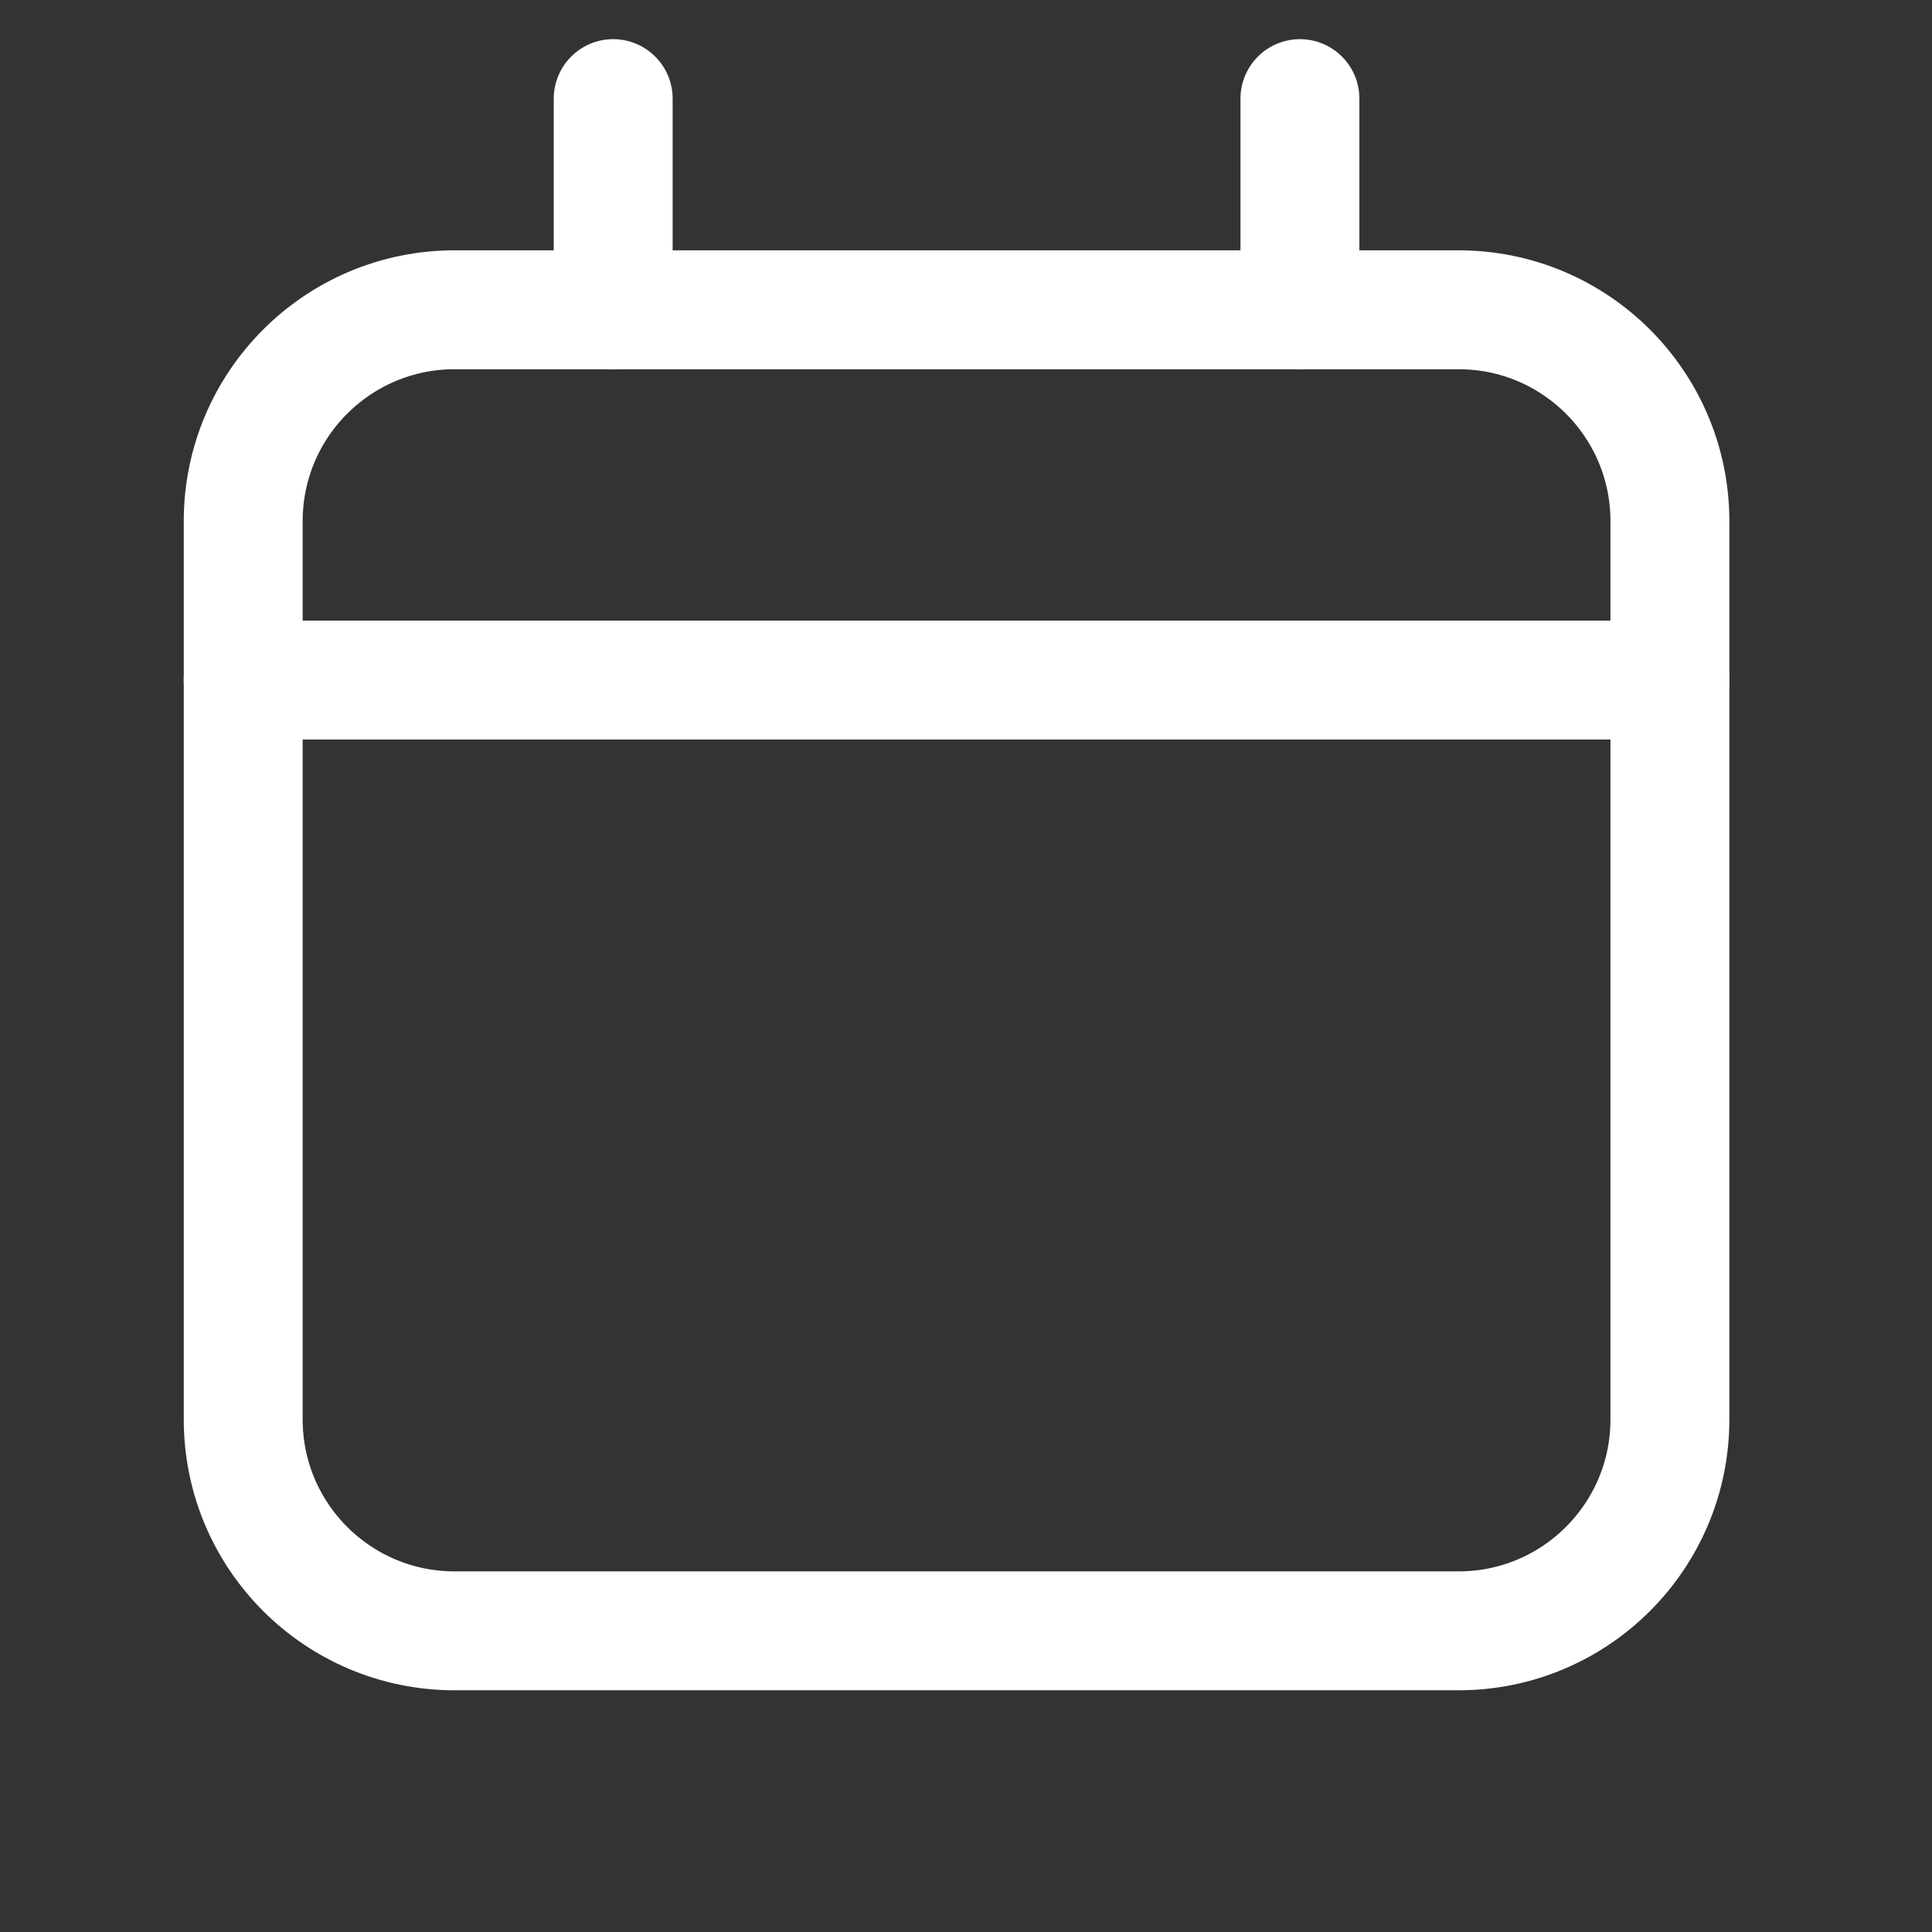
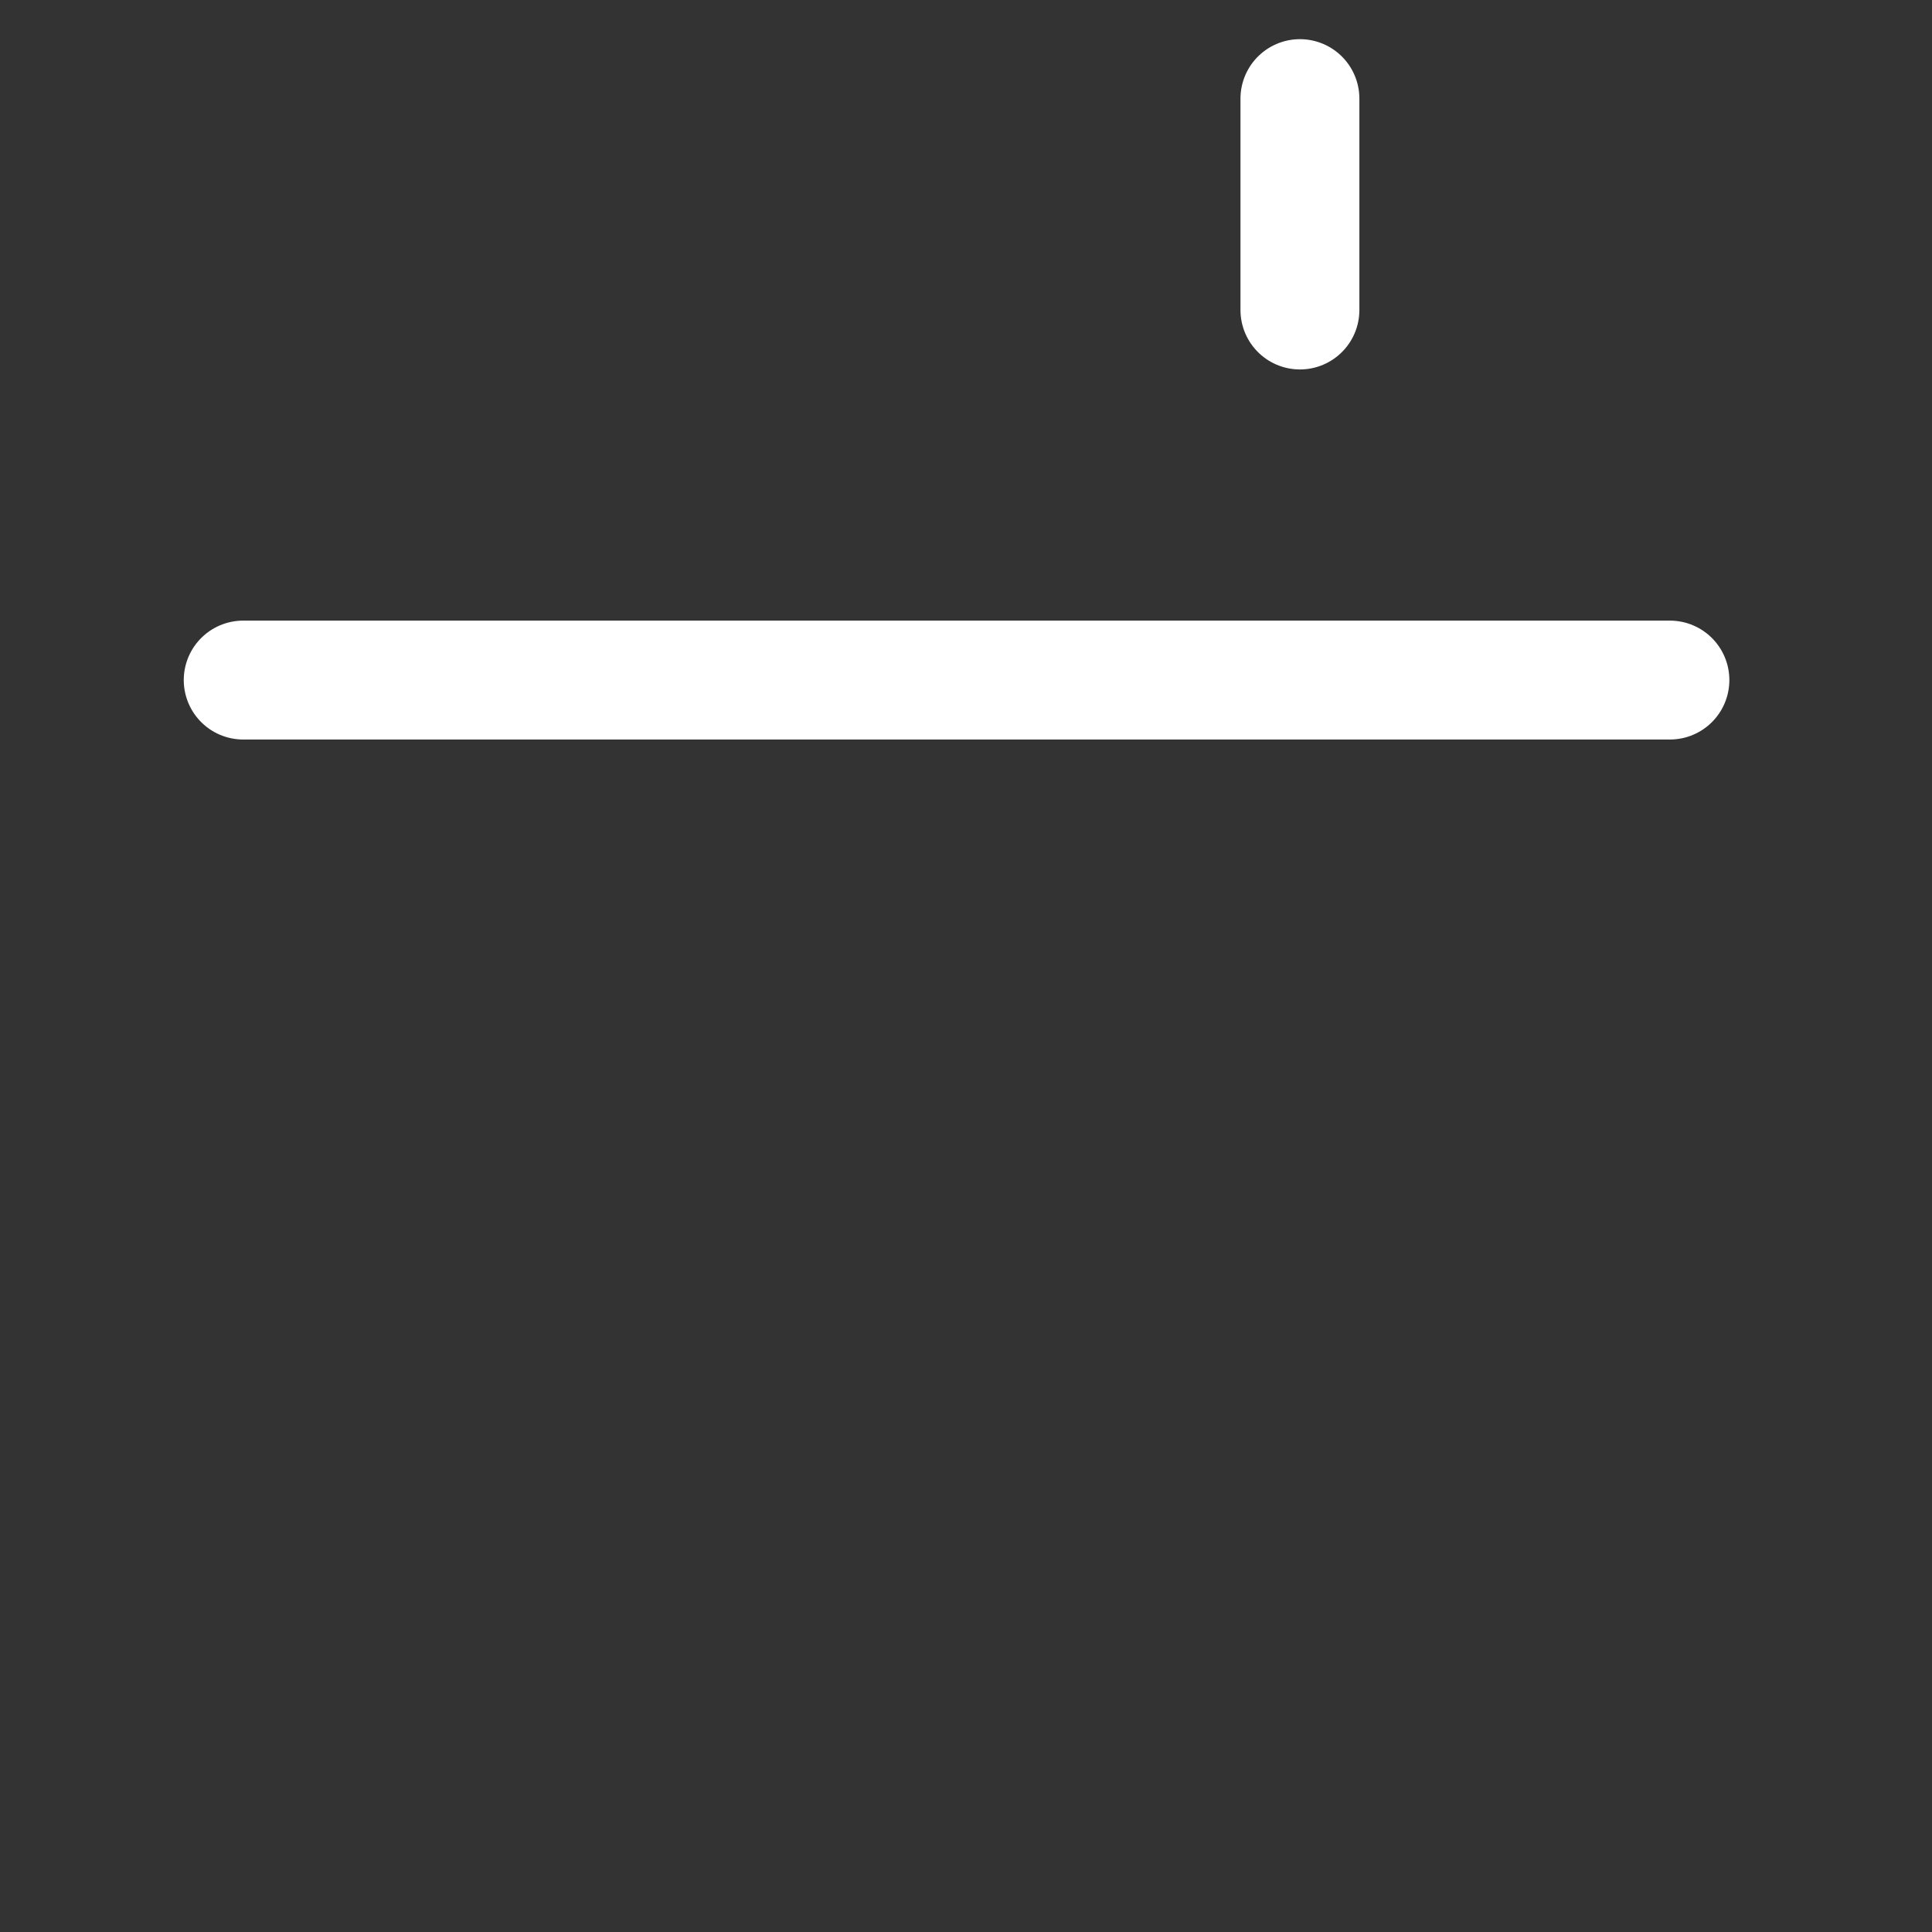
<svg xmlns="http://www.w3.org/2000/svg" width="44" height="44" viewBox="0 0 44 44" fill="none">
  <rect x="0" y="0" width="44" height="44" fill="#333333" stroke="none" />
  <g clip-path="url(#clip0_164_15222)">
-     <path d="M13.965 7.06V2.246" stroke="white" stroke-width="2.708" stroke-linecap="round" stroke-linejoin="round" />
    <path d="M29.605 7.06V2.246" stroke="white" stroke-width="2.708" stroke-linecap="round" stroke-linejoin="round" />
-     <path d="M33.218 7.055H10.353C7.694 7.055 5.539 9.21 5.539 11.869V32.327C5.539 34.986 7.694 37.141 10.353 37.141H33.218C35.876 37.141 38.031 34.986 38.031 32.327V11.869C38.031 9.21 35.876 7.055 33.218 7.055Z" stroke="white" stroke-width="2.708" stroke-linecap="round" stroke-linejoin="round" />
    <path d="M5.539 15.488H38.031" stroke="white" stroke-width="2.708" stroke-linecap="round" stroke-linejoin="round" />
  </g>
  <defs>
    <clipPath id="clip0_164_15222">
      <rect width="43.323" height="43.323" fill="white" transform="translate(0.117 0.441)" />
    </clipPath>
  </defs>
</svg>